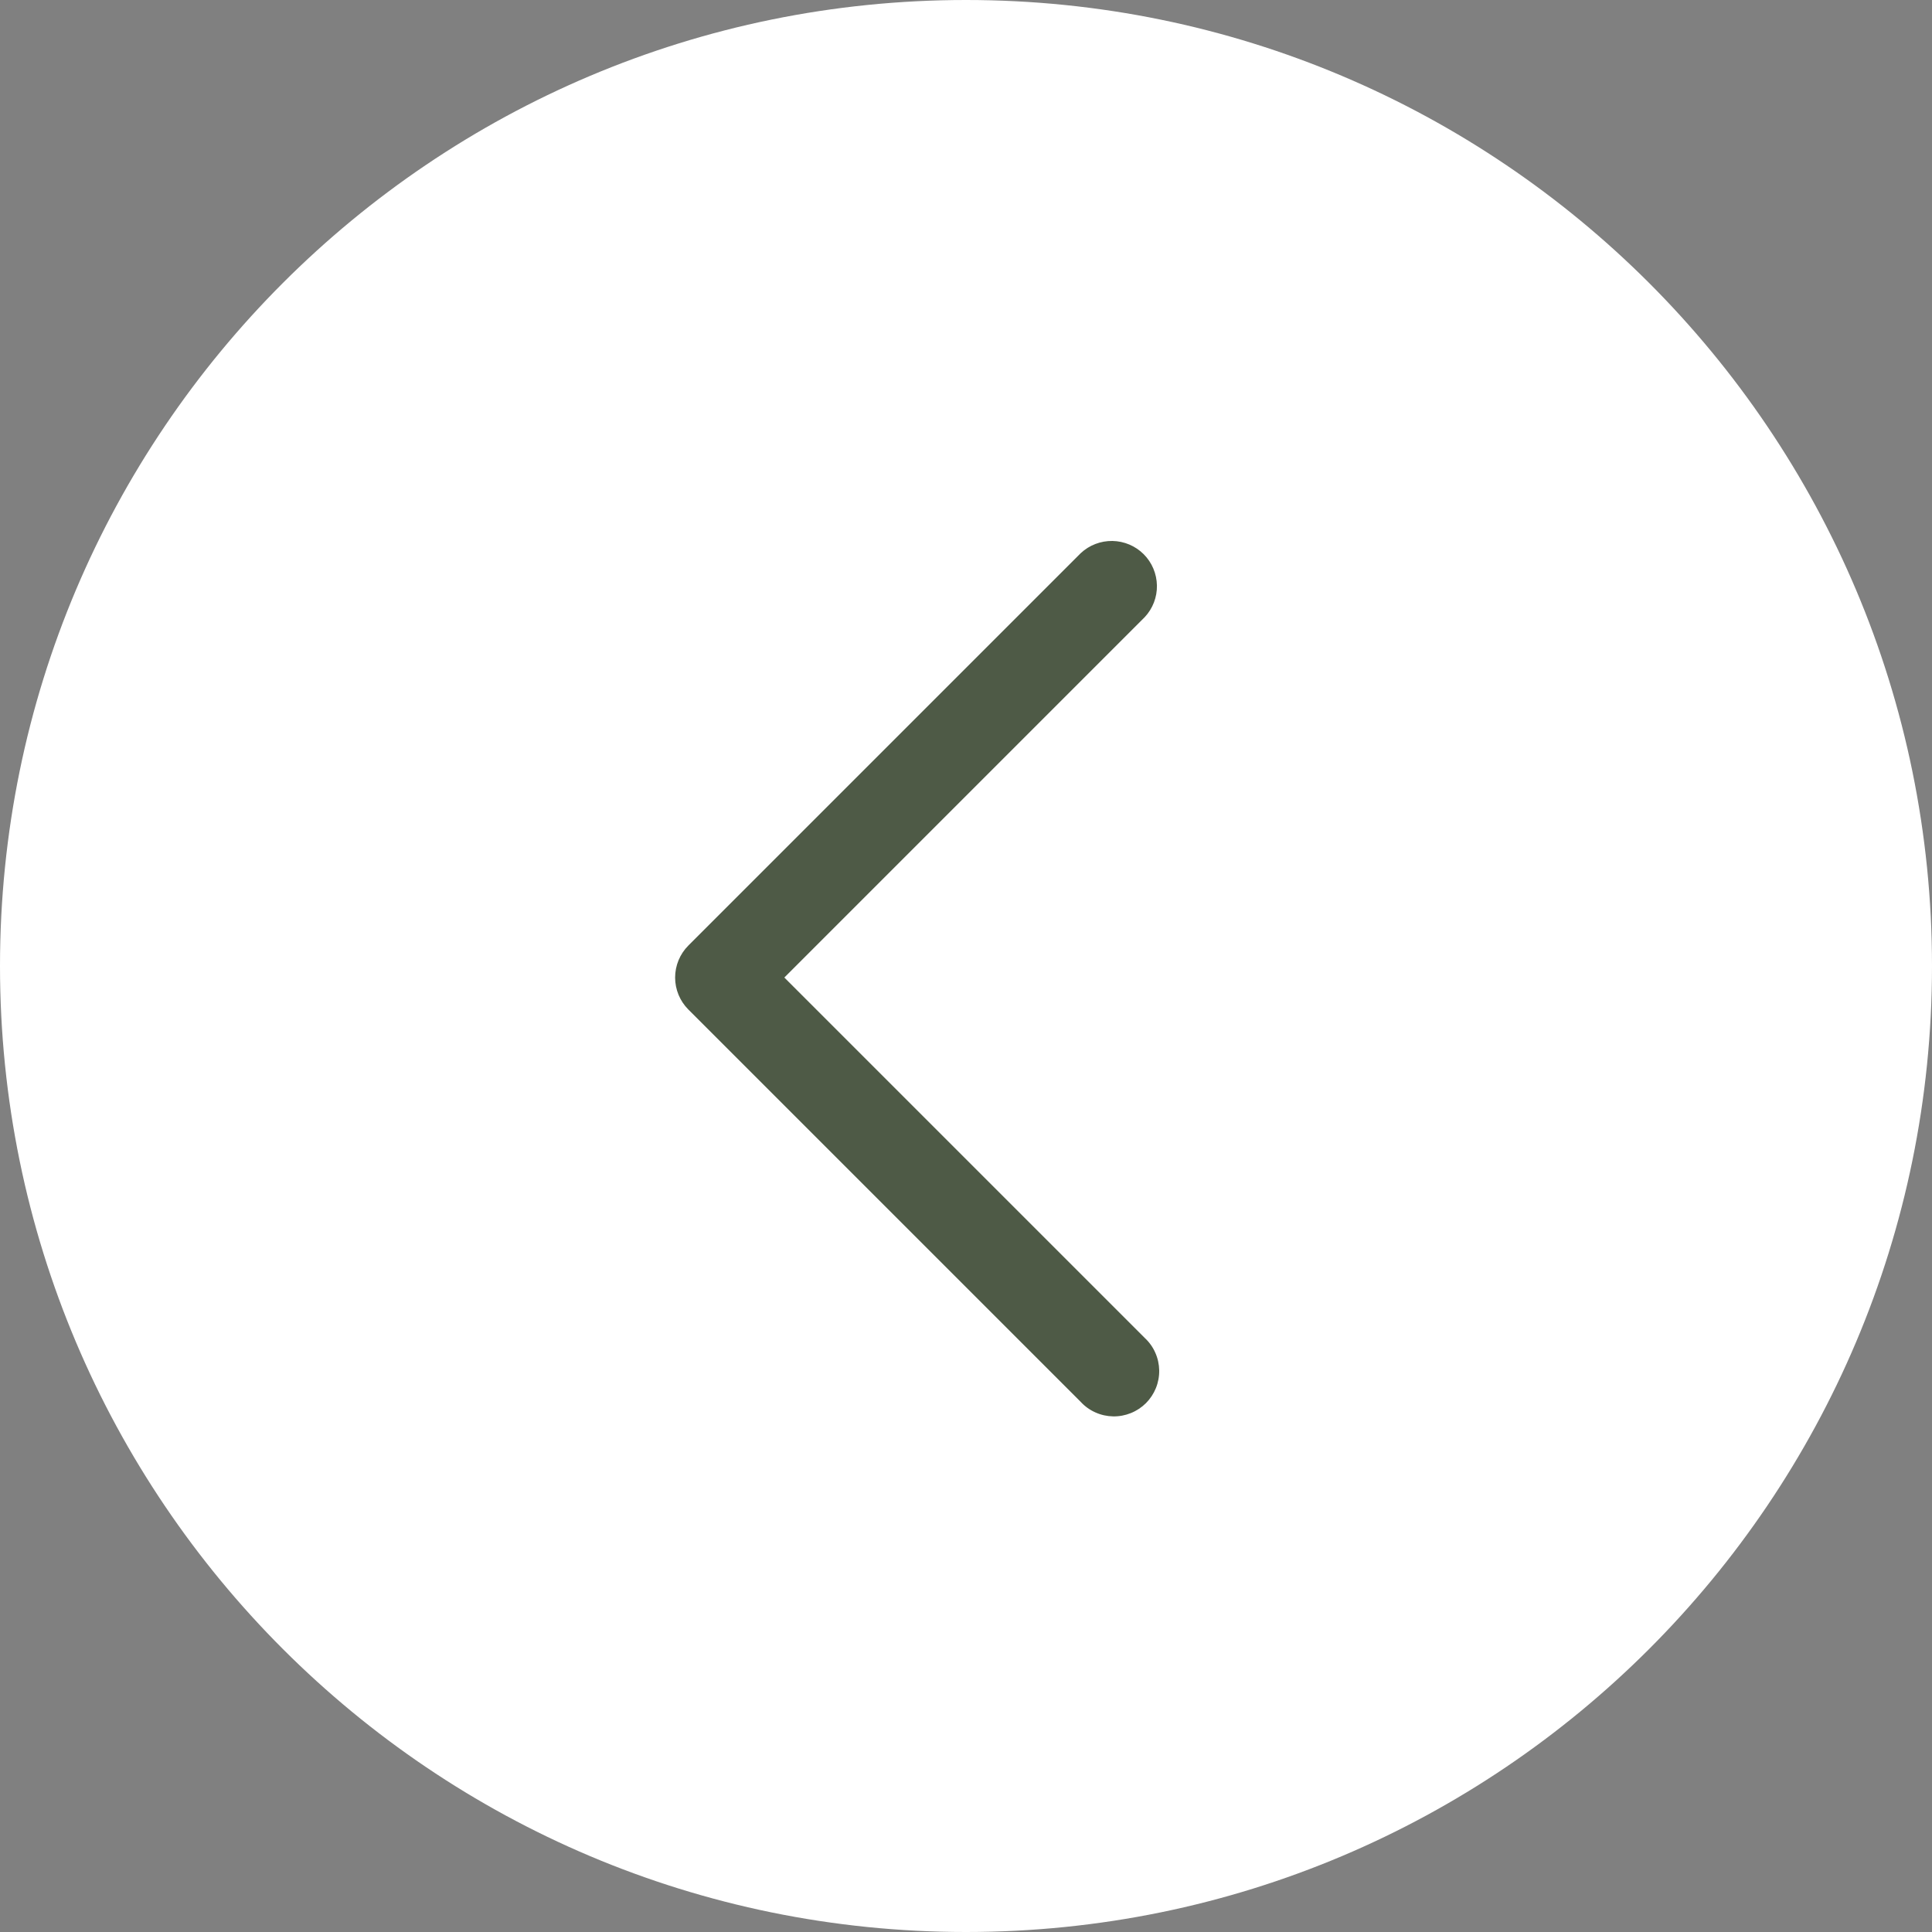
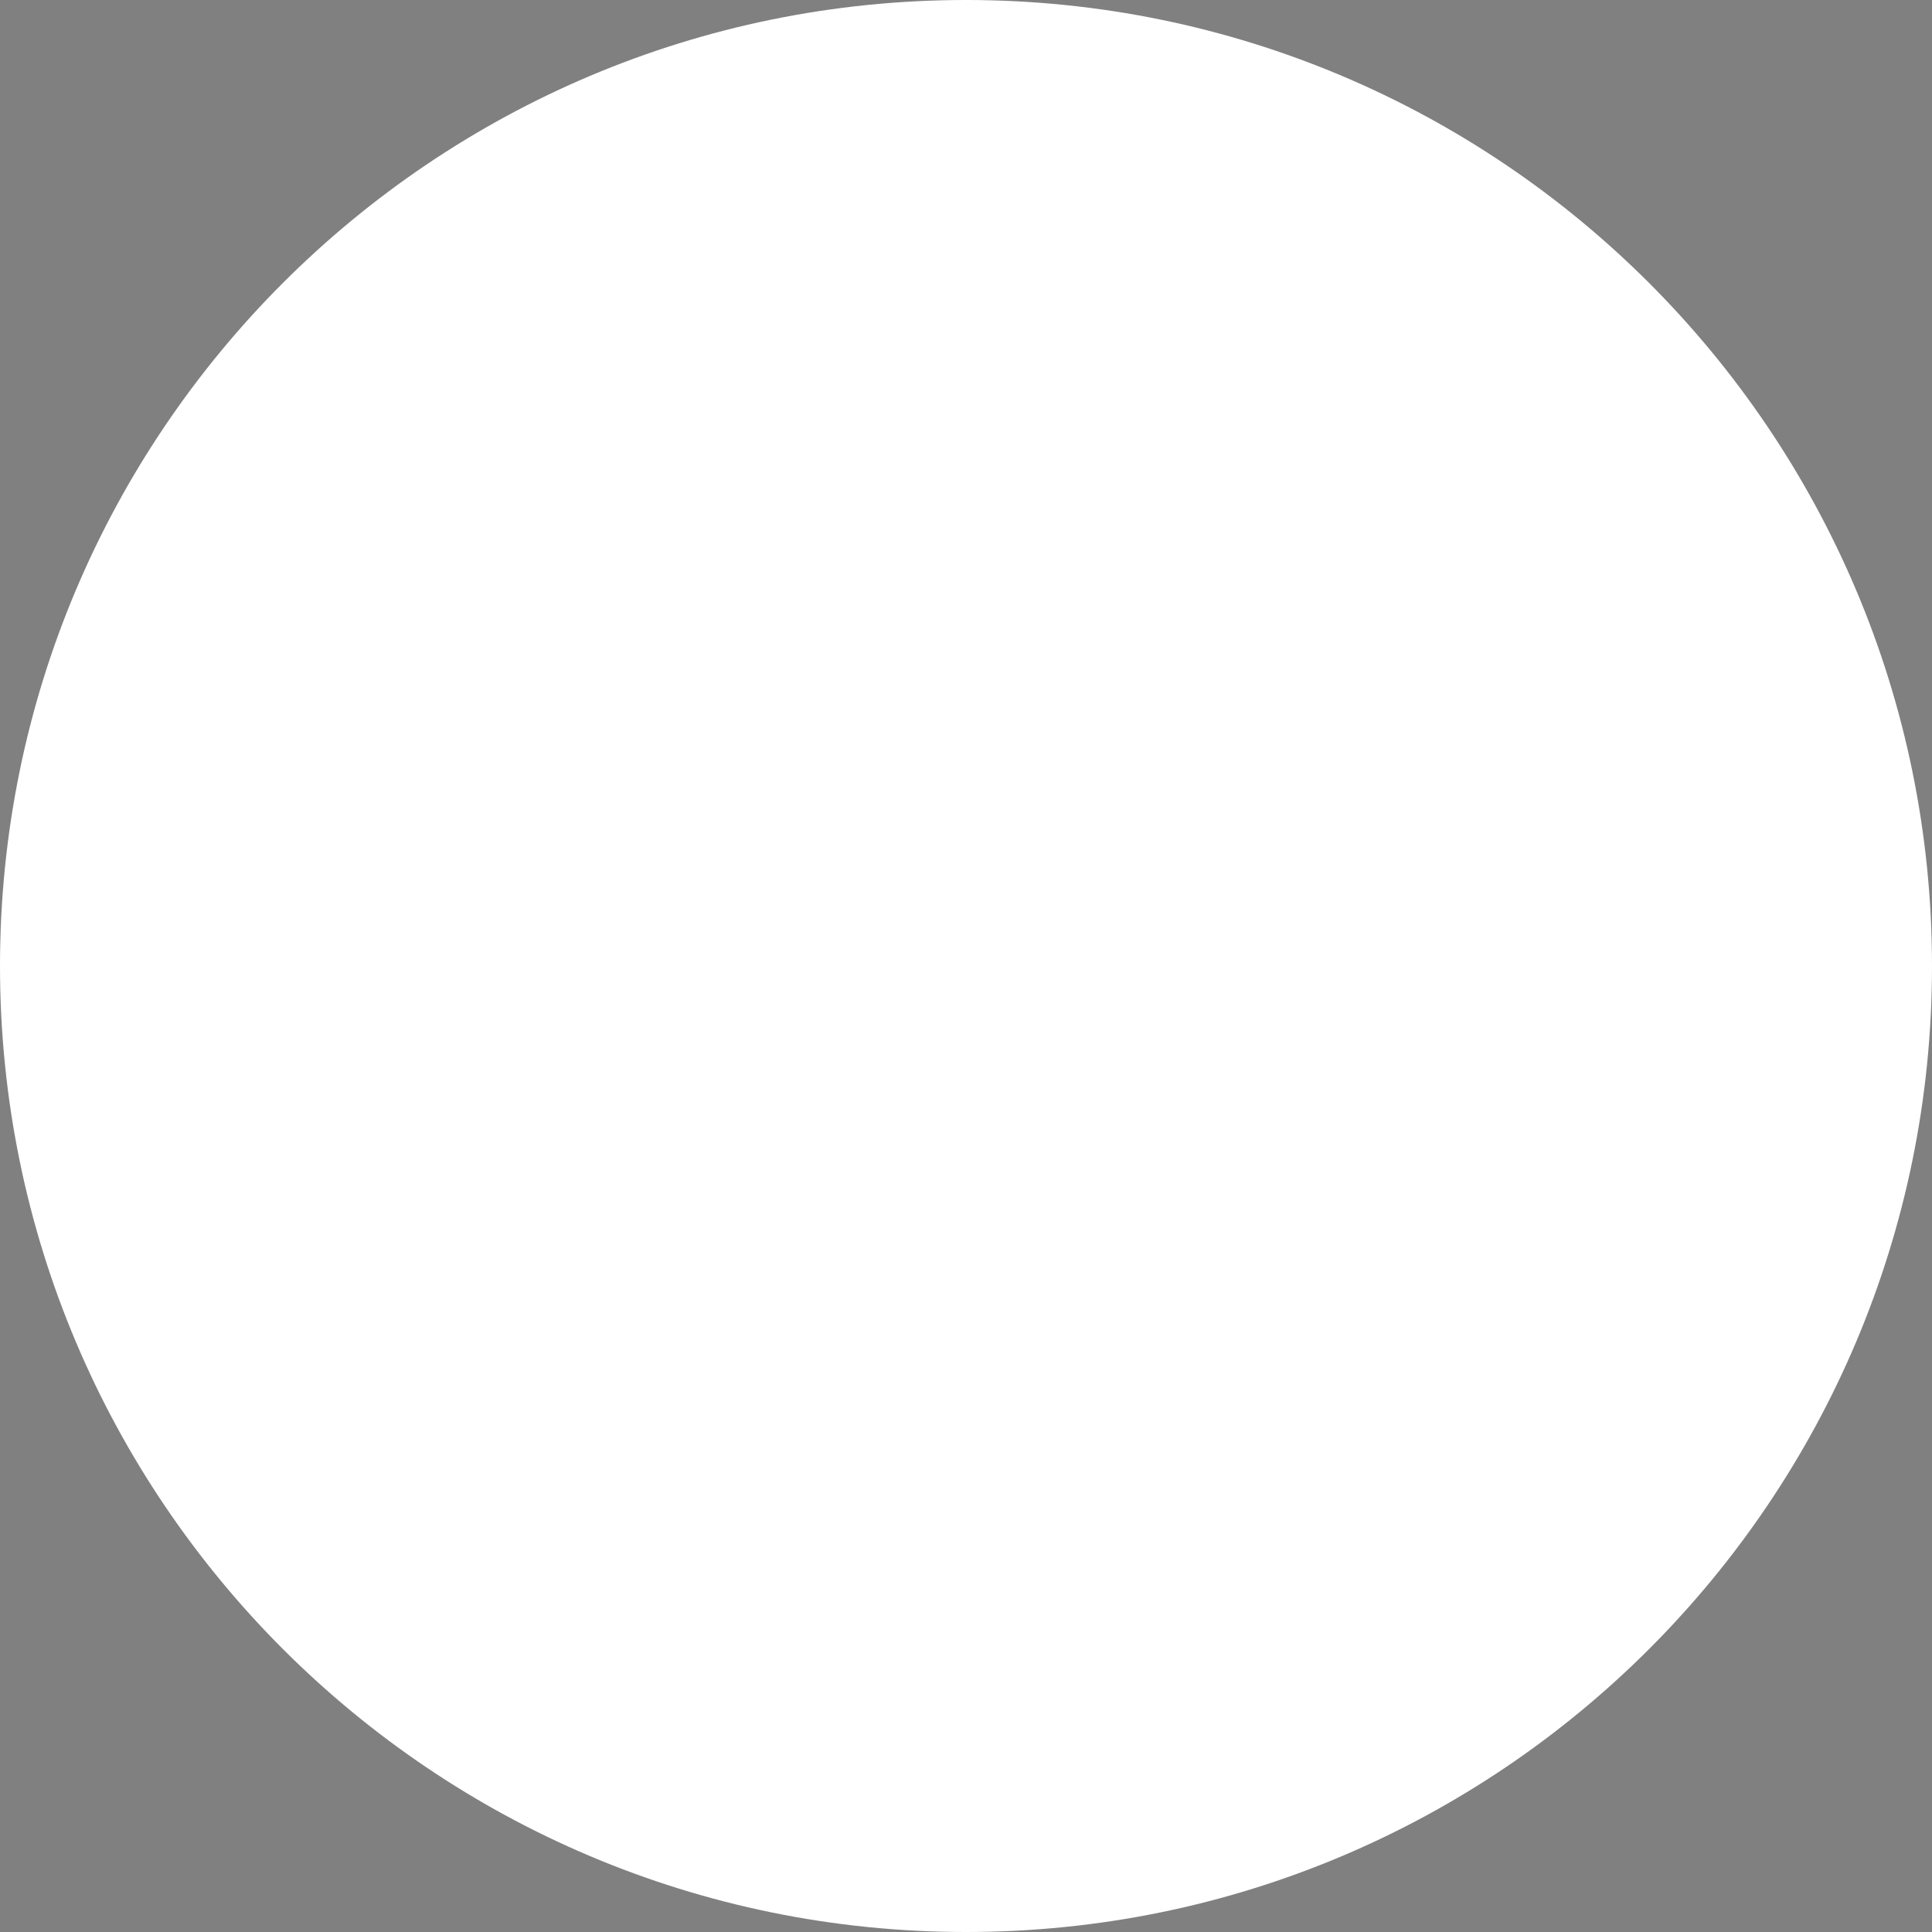
<svg xmlns="http://www.w3.org/2000/svg" viewBox="0 0 34.00 34.00" data-guides="{&quot;vertical&quot;:[],&quot;horizontal&quot;:[]}">
  <rect x="0" y="0" width="34.00" height="34.00" fill="#808080" stroke="none" />
  <defs />
  <path fill="#ffffff" stroke="none" fill-opacity="1" stroke-width="1" stroke-opacity="1" cx="12.5" cy="12.5" r="12.5" id="tSvge2e8a65880" title="Ellipse 1" d="M17 0C26.389 0 34 7.611 34 17C34 26.389 26.389 34 17 34C7.611 34 0 26.389 0 17C0 7.611 7.611 0 17 0Z" style="transform-origin: -6469px -4973px;" />
-   <path fill="#4e5a46" stroke="none" fill-opacity="1" stroke-width="1" stroke-opacity="1" id="tSvgd26c2b690b" title="Path 1" d="M19.02 9.734C19.171 9.593 19.371 9.517 19.577 9.52C19.784 9.524 19.981 9.607 20.127 9.753C20.273 9.899 20.356 10.096 20.36 10.303C20.364 10.509 20.287 10.709 20.146 10.86C18.032 12.974 15.918 15.089 13.803 17.203C15.918 19.317 18.032 21.432 20.146 23.546C20.225 23.619 20.288 23.707 20.331 23.805C20.375 23.903 20.398 24.008 20.4 24.115C20.402 24.222 20.382 24.329 20.342 24.428C20.302 24.527 20.242 24.617 20.167 24.693C20.091 24.768 20.001 24.828 19.901 24.868C19.802 24.908 19.696 24.928 19.589 24.926C19.482 24.924 19.377 24.901 19.279 24.857C19.181 24.814 19.093 24.751 19.02 24.672C16.718 22.37 14.416 20.068 12.114 17.766C11.965 17.617 11.881 17.414 11.881 17.203C11.881 16.992 11.965 16.789 12.114 16.64C14.416 14.338 16.718 12.036 19.02 9.734Z" />
</svg>